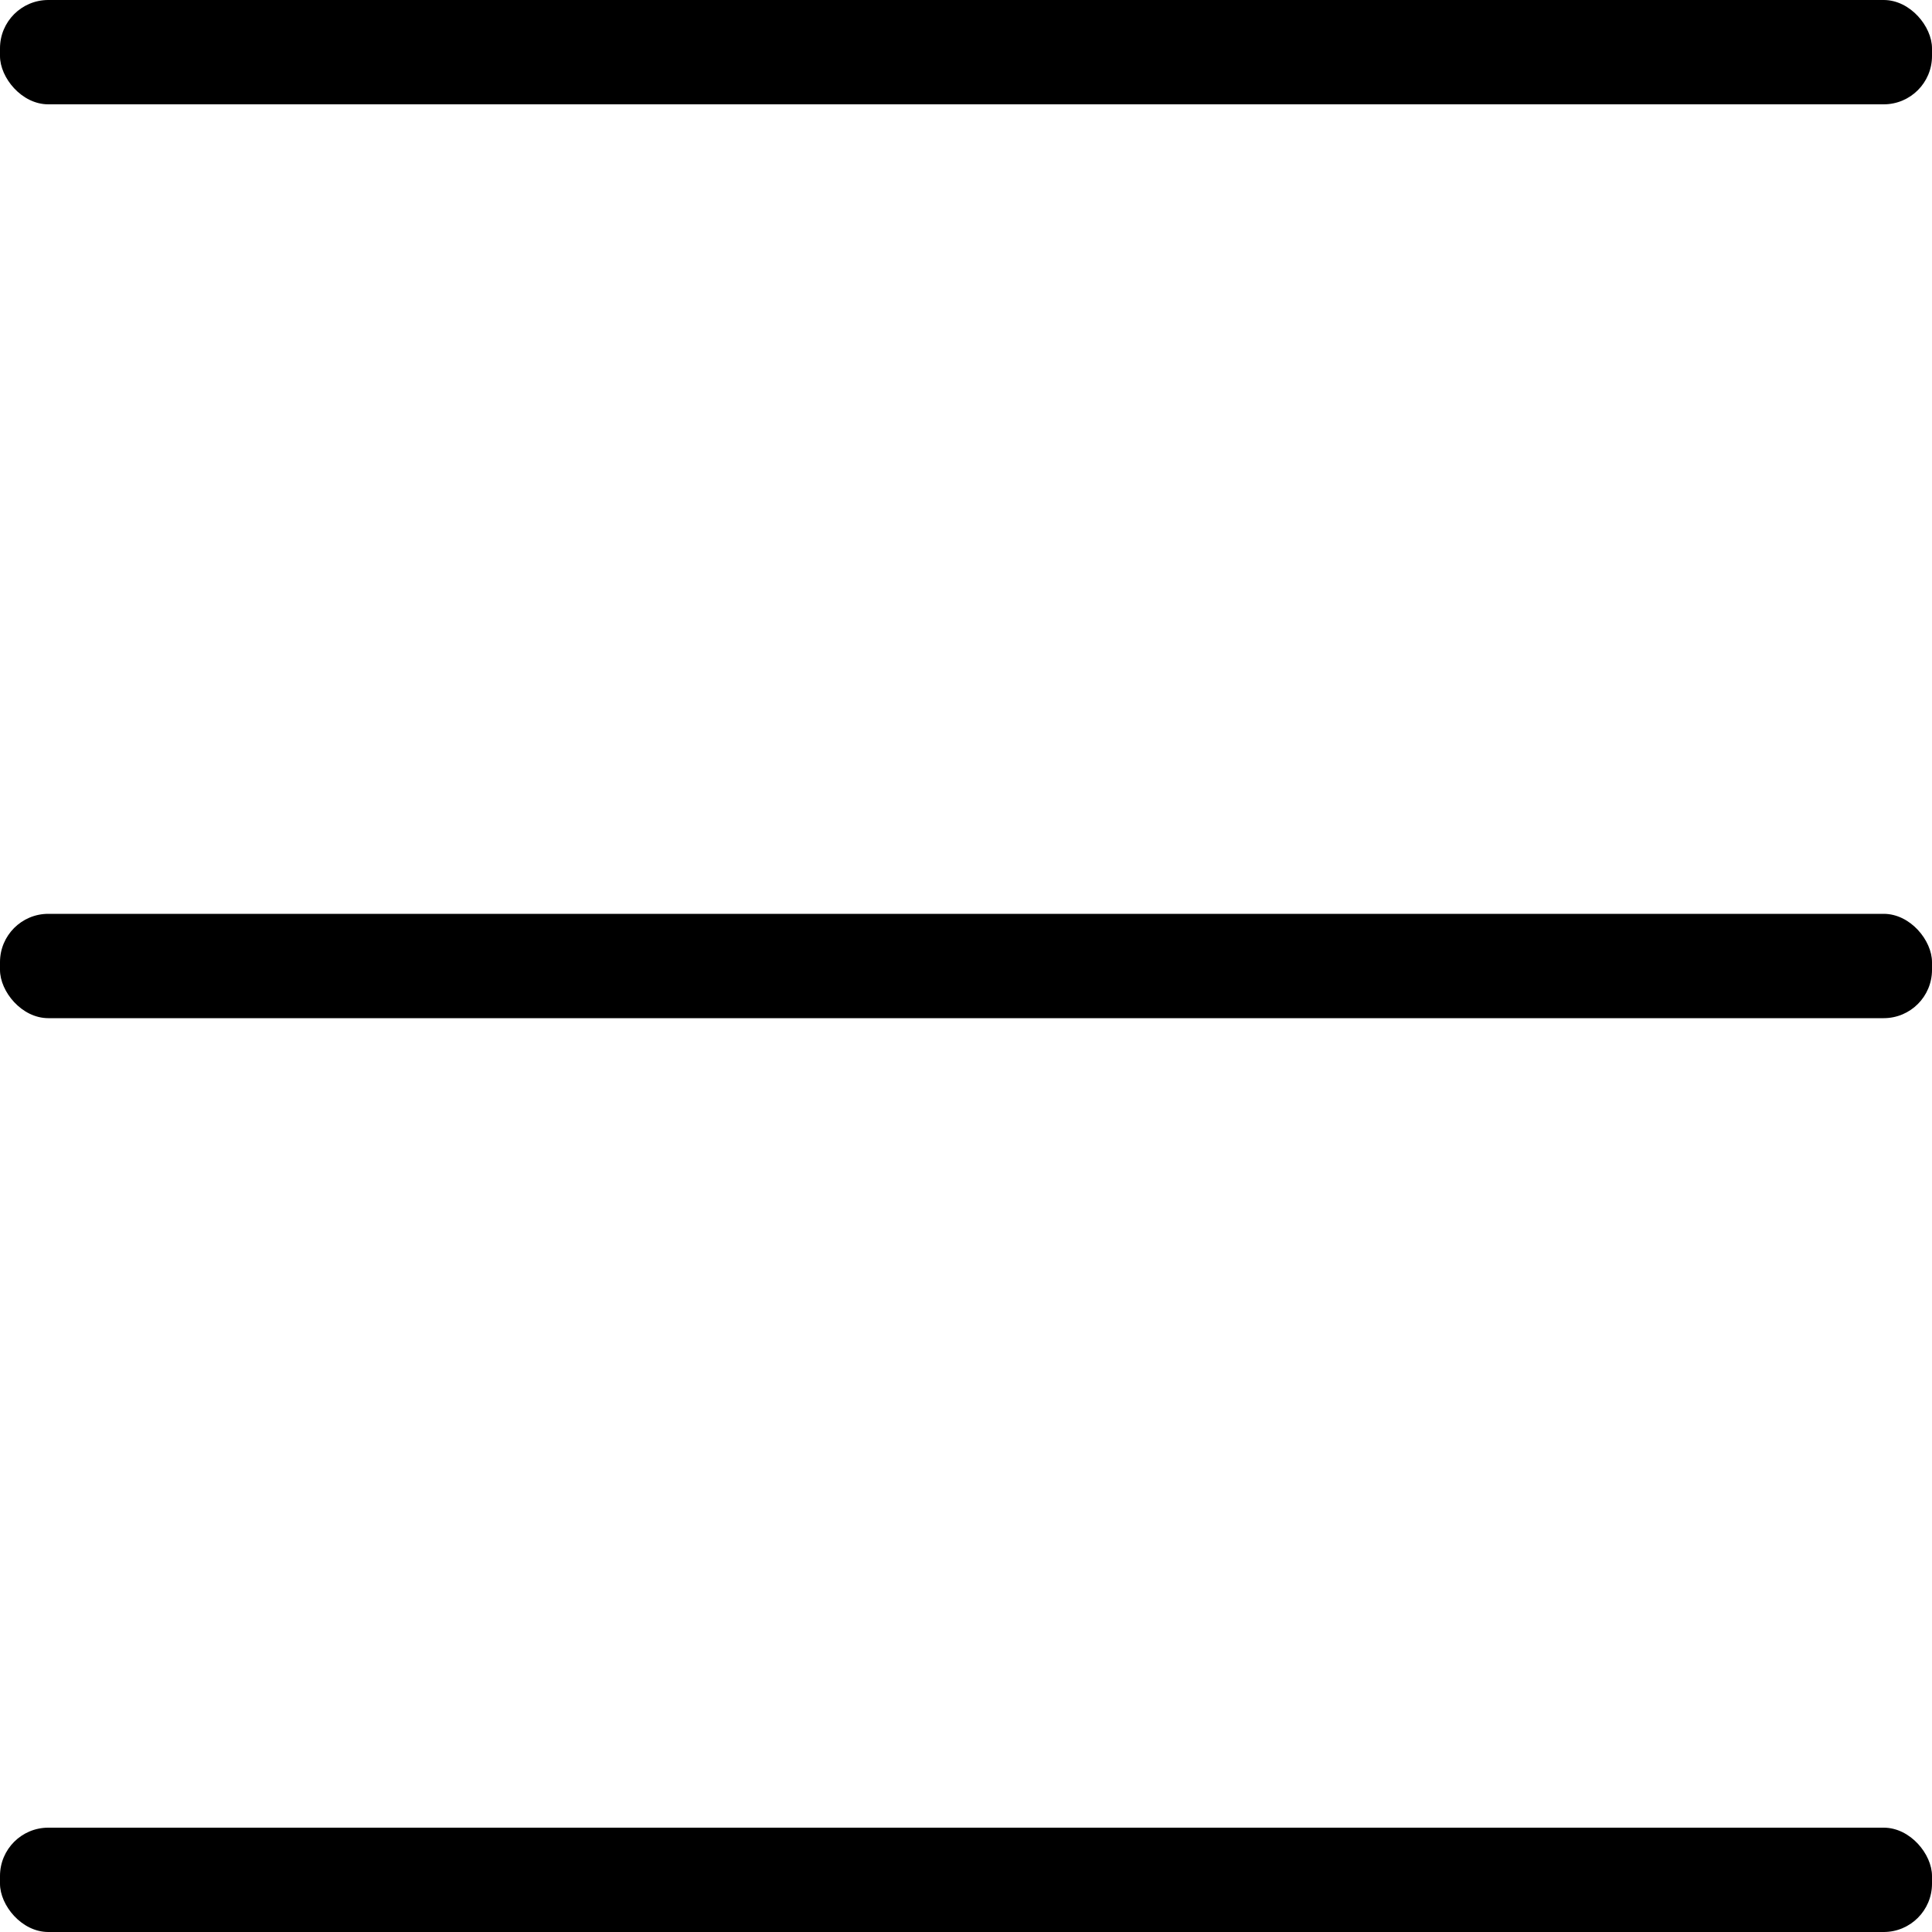
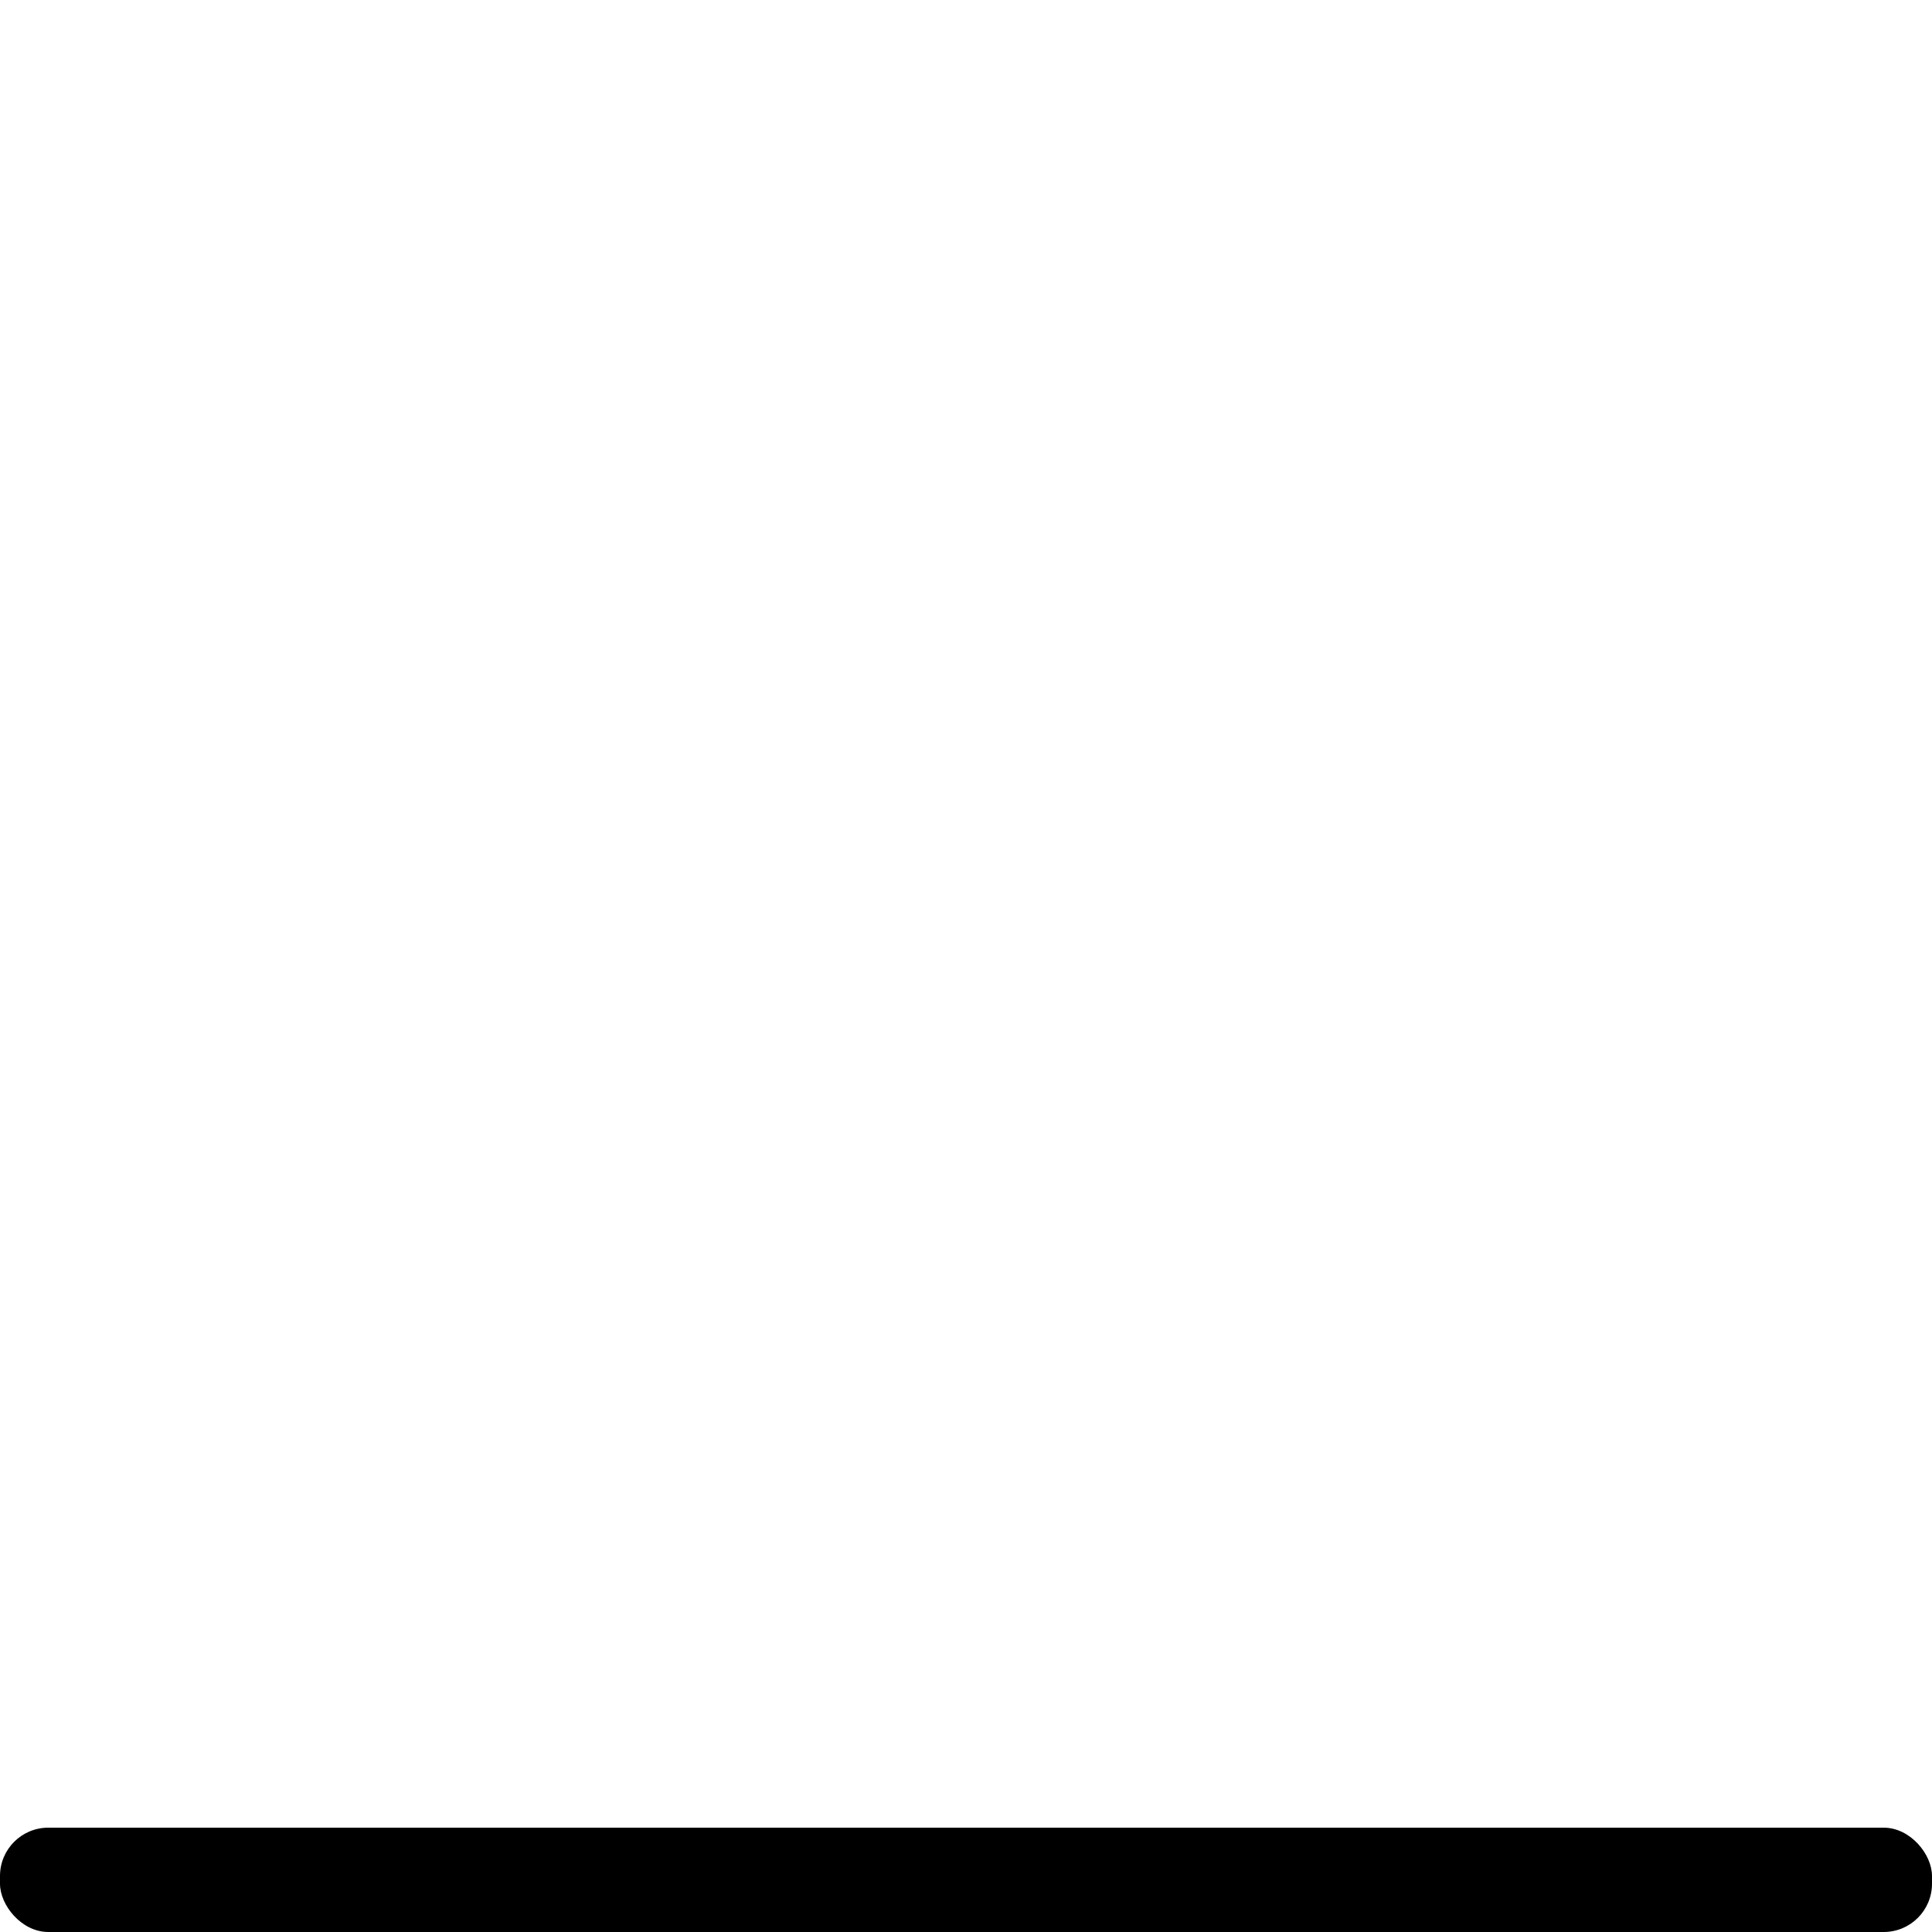
<svg xmlns="http://www.w3.org/2000/svg" id="Layer_1" version="1.1" viewBox="0 0 100 100">
-   <rect y="0" width="100" height="5.4" rx="2.5" ry="2.5" />
  <rect y="94.6" width="100" height="5.4" rx="2.5" ry="2.5" />
-   <rect y="47.3" width="100" height="5.4" rx="2.5" ry="2.5" />
</svg>